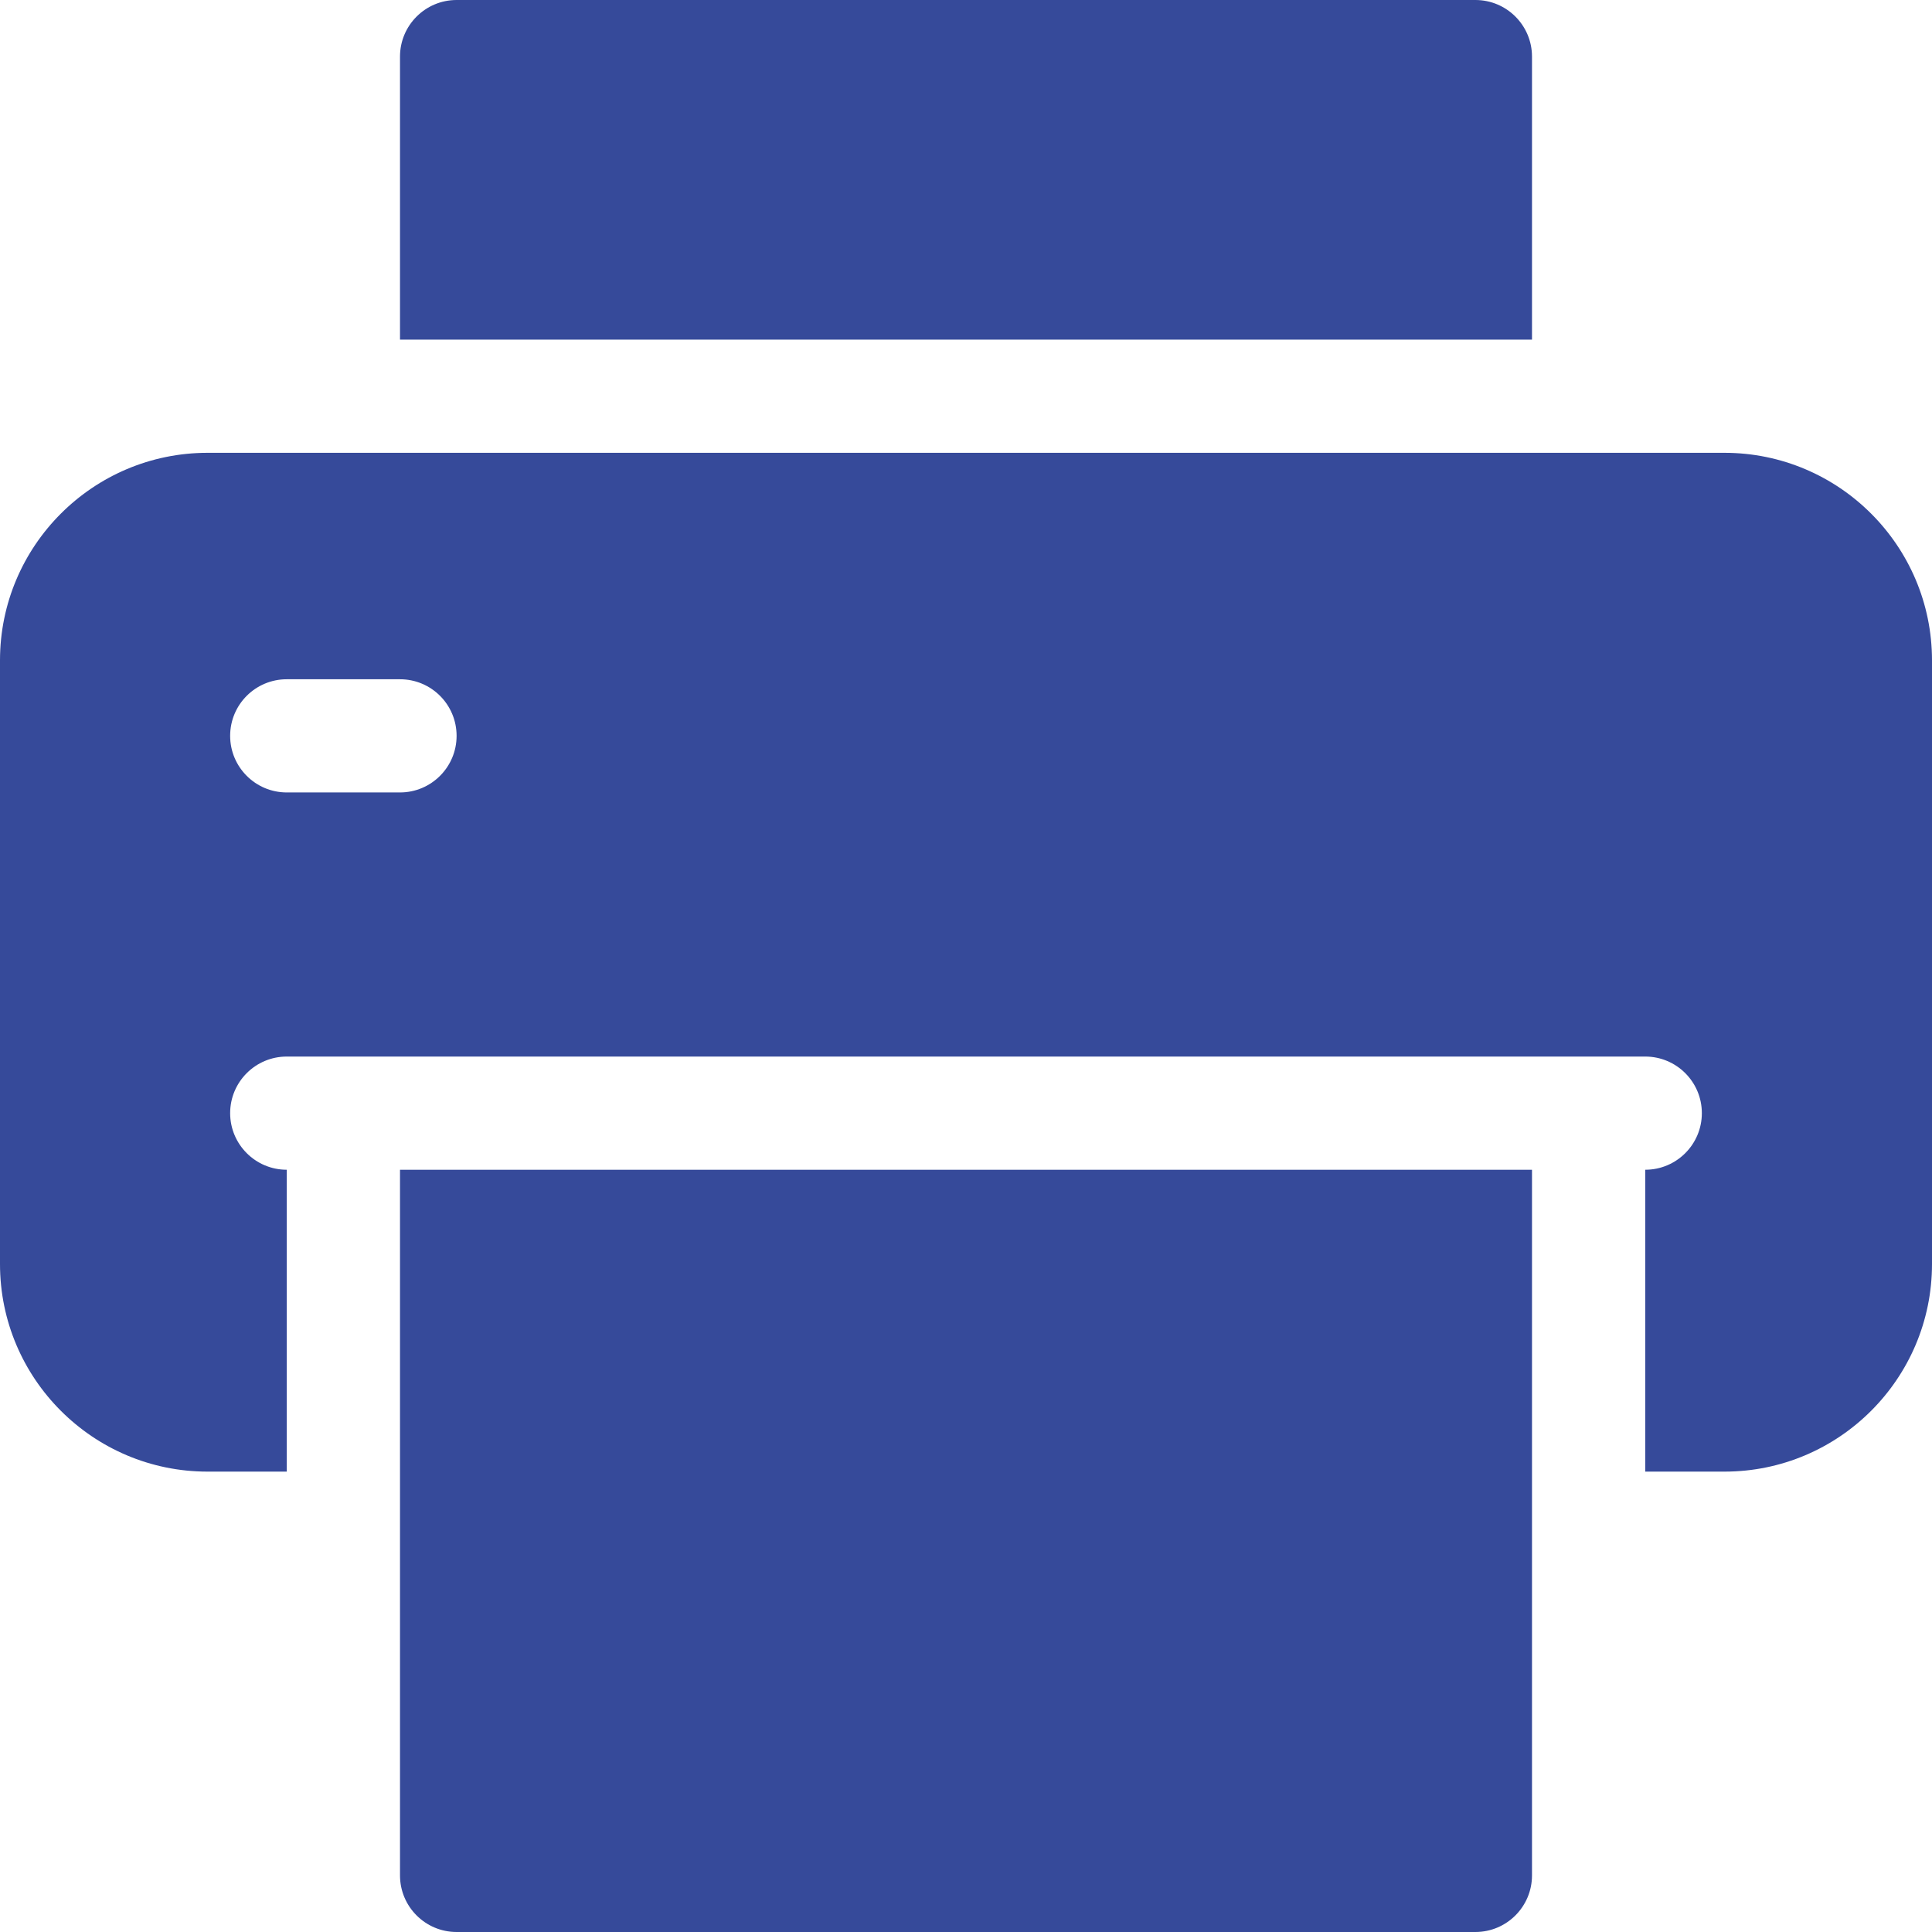
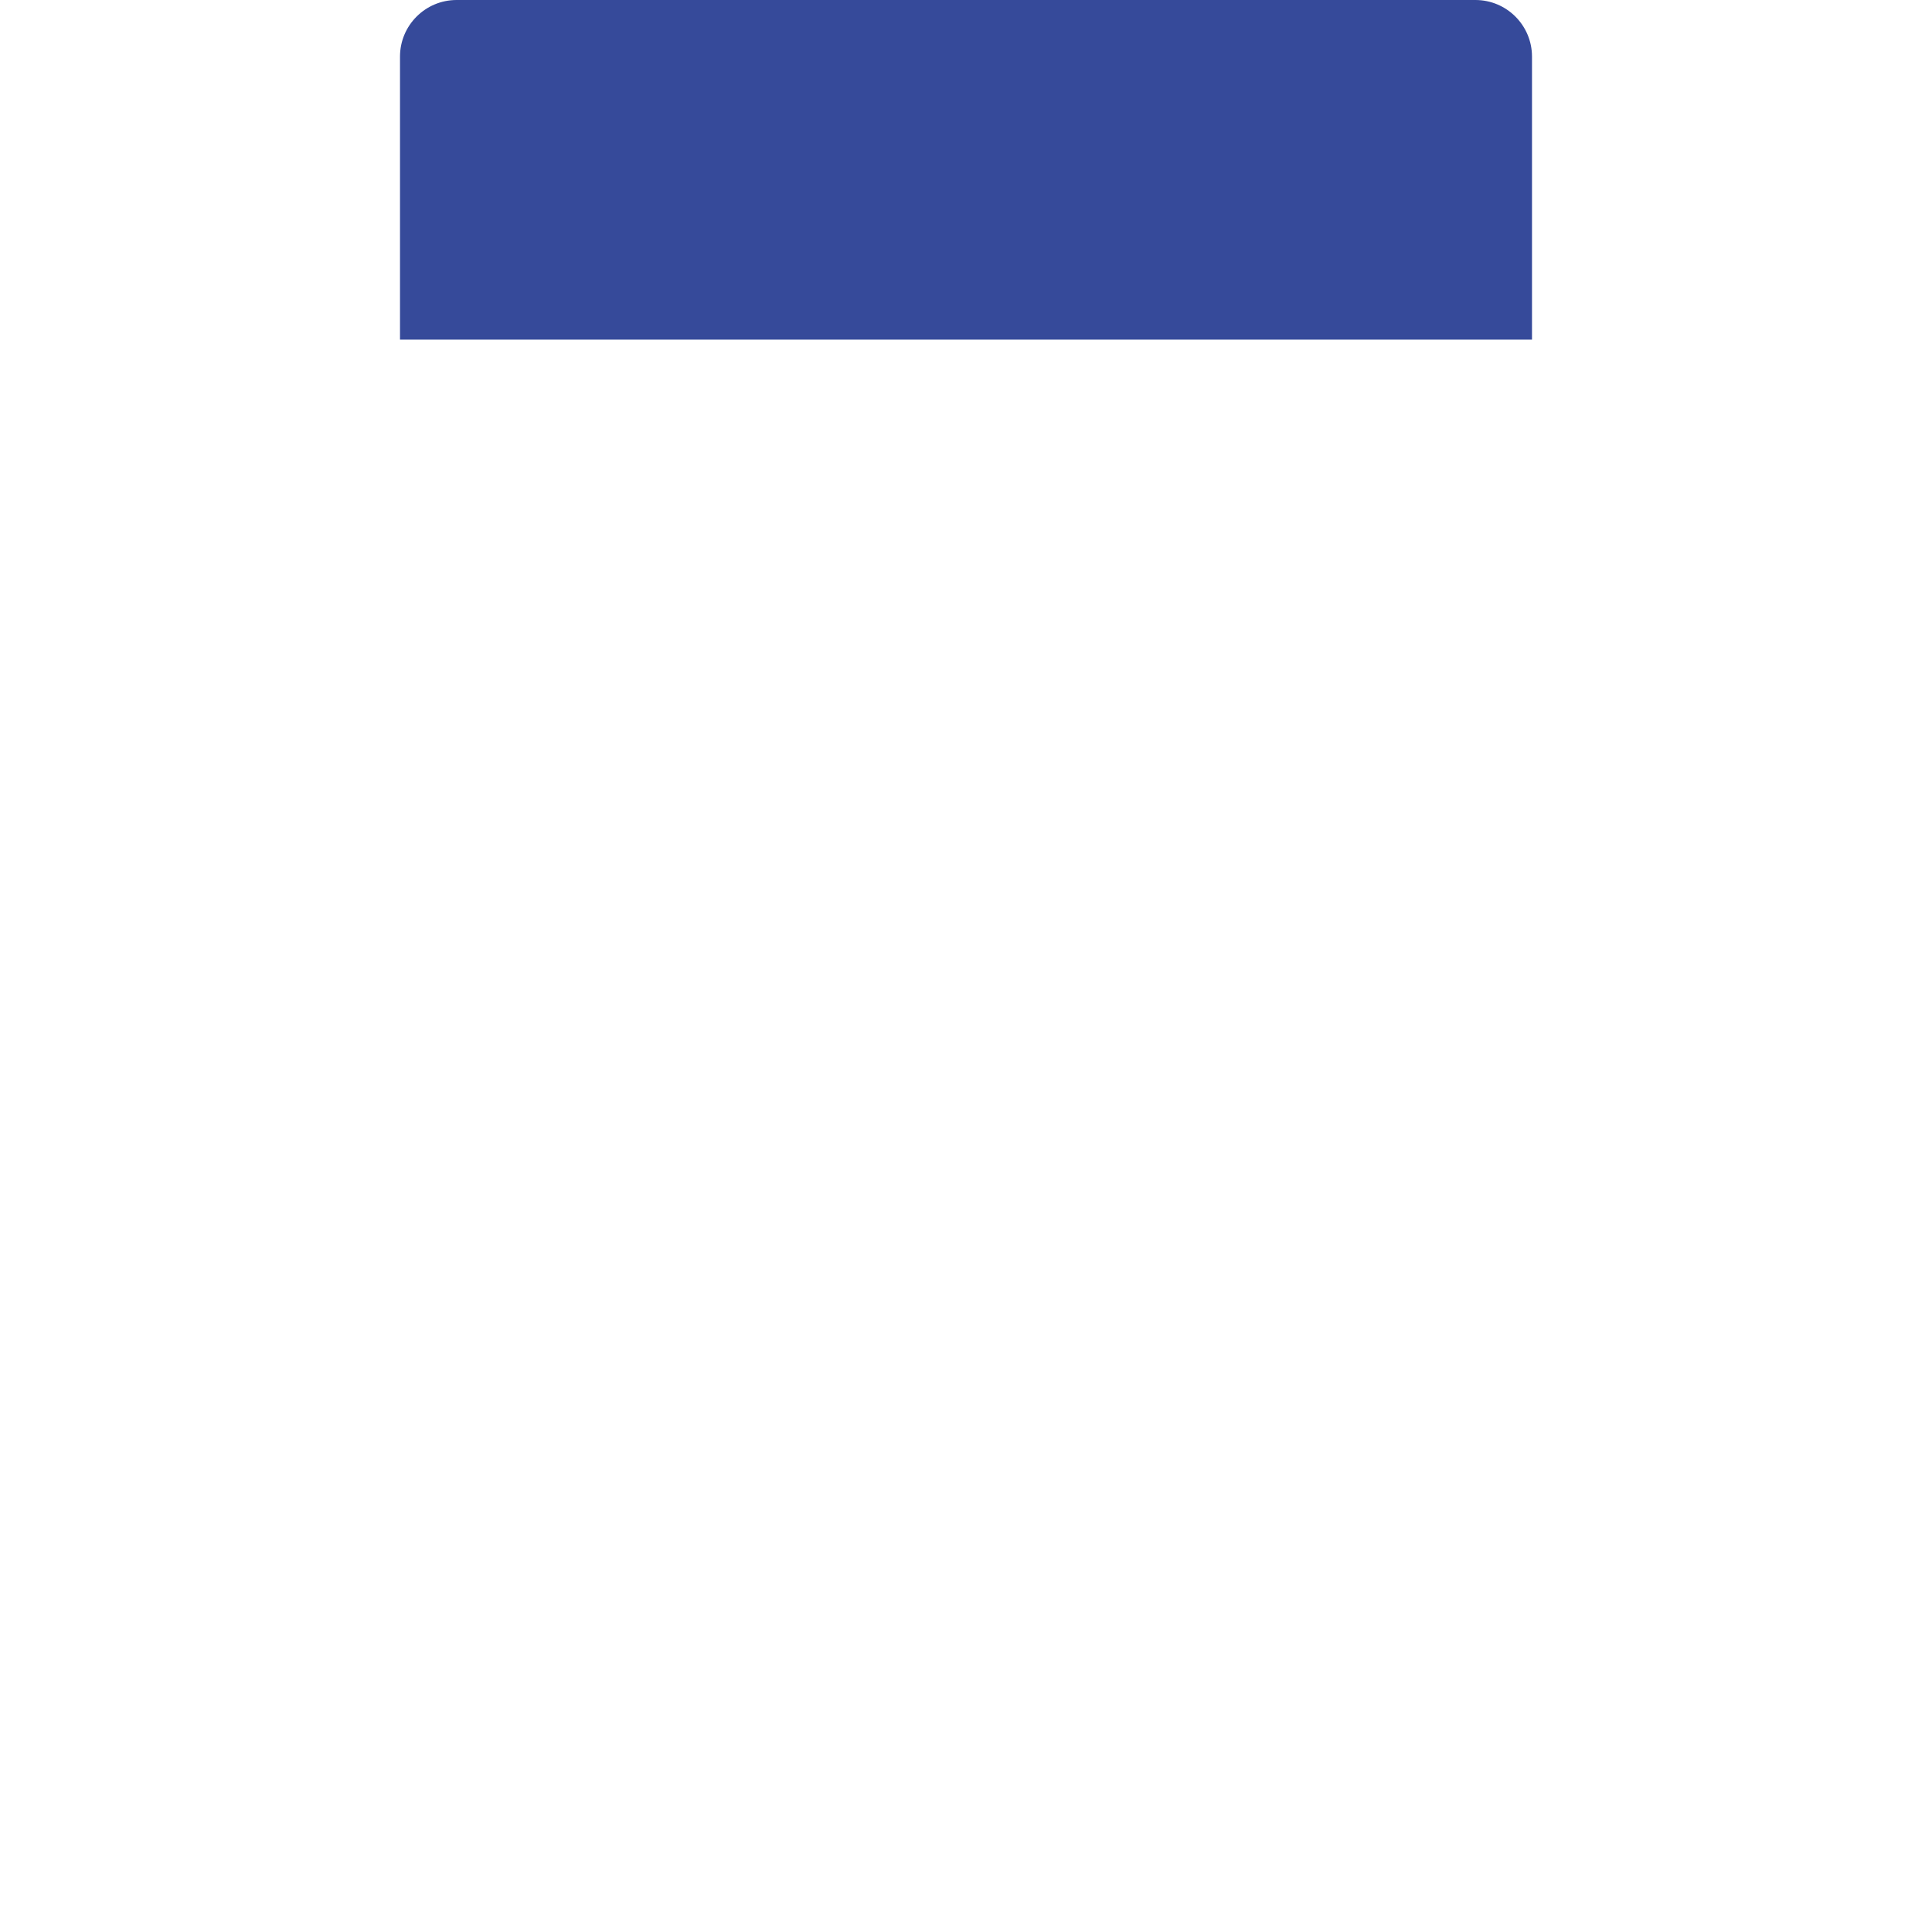
<svg xmlns="http://www.w3.org/2000/svg" width="24" height="24" viewBox="0 0 24 24" fill="none">
  <g>
    <path d="M19.031 0.703C19.031 0.315 18.716 0 18.328 0H5.672C5.284 0 4.969 0.315 4.969 0.703V4.219H19.031V0.703Z" fill="#364A9A" />
-     <path d="M18.328 24H5.672C5.284 24 4.969 23.685 4.969 23.297V14.531H19.031V23.297C19.031 23.685 18.716 24 18.328 24Z" fill="#364A9A" />
-     <path fill-rule="evenodd" clip-rule="evenodd" d="M2.578 5.625H21.422C22.844 5.625 24 6.781 24 8.203V15.703C24 17.125 22.844 18.281 21.422 18.281H20.438V14.531C20.826 14.531 21.141 14.216 21.141 13.828C21.141 13.44 20.826 13.125 20.438 13.125H3.562C3.174 13.125 2.859 13.44 2.859 13.828C2.859 14.216 3.174 14.531 3.562 14.531V18.281H2.578C1.156 18.281 0 17.125 0 15.703V8.203C0 6.781 1.156 5.625 2.578 5.625ZM3.562 9.844H4.969C5.357 9.844 5.672 9.529 5.672 9.141C5.672 8.752 5.357 8.438 4.969 8.438H3.562C3.174 8.438 2.859 8.752 2.859 9.141C2.859 9.529 3.174 9.844 3.562 9.844Z" fill="#364A9A" />
  </g>
</svg>